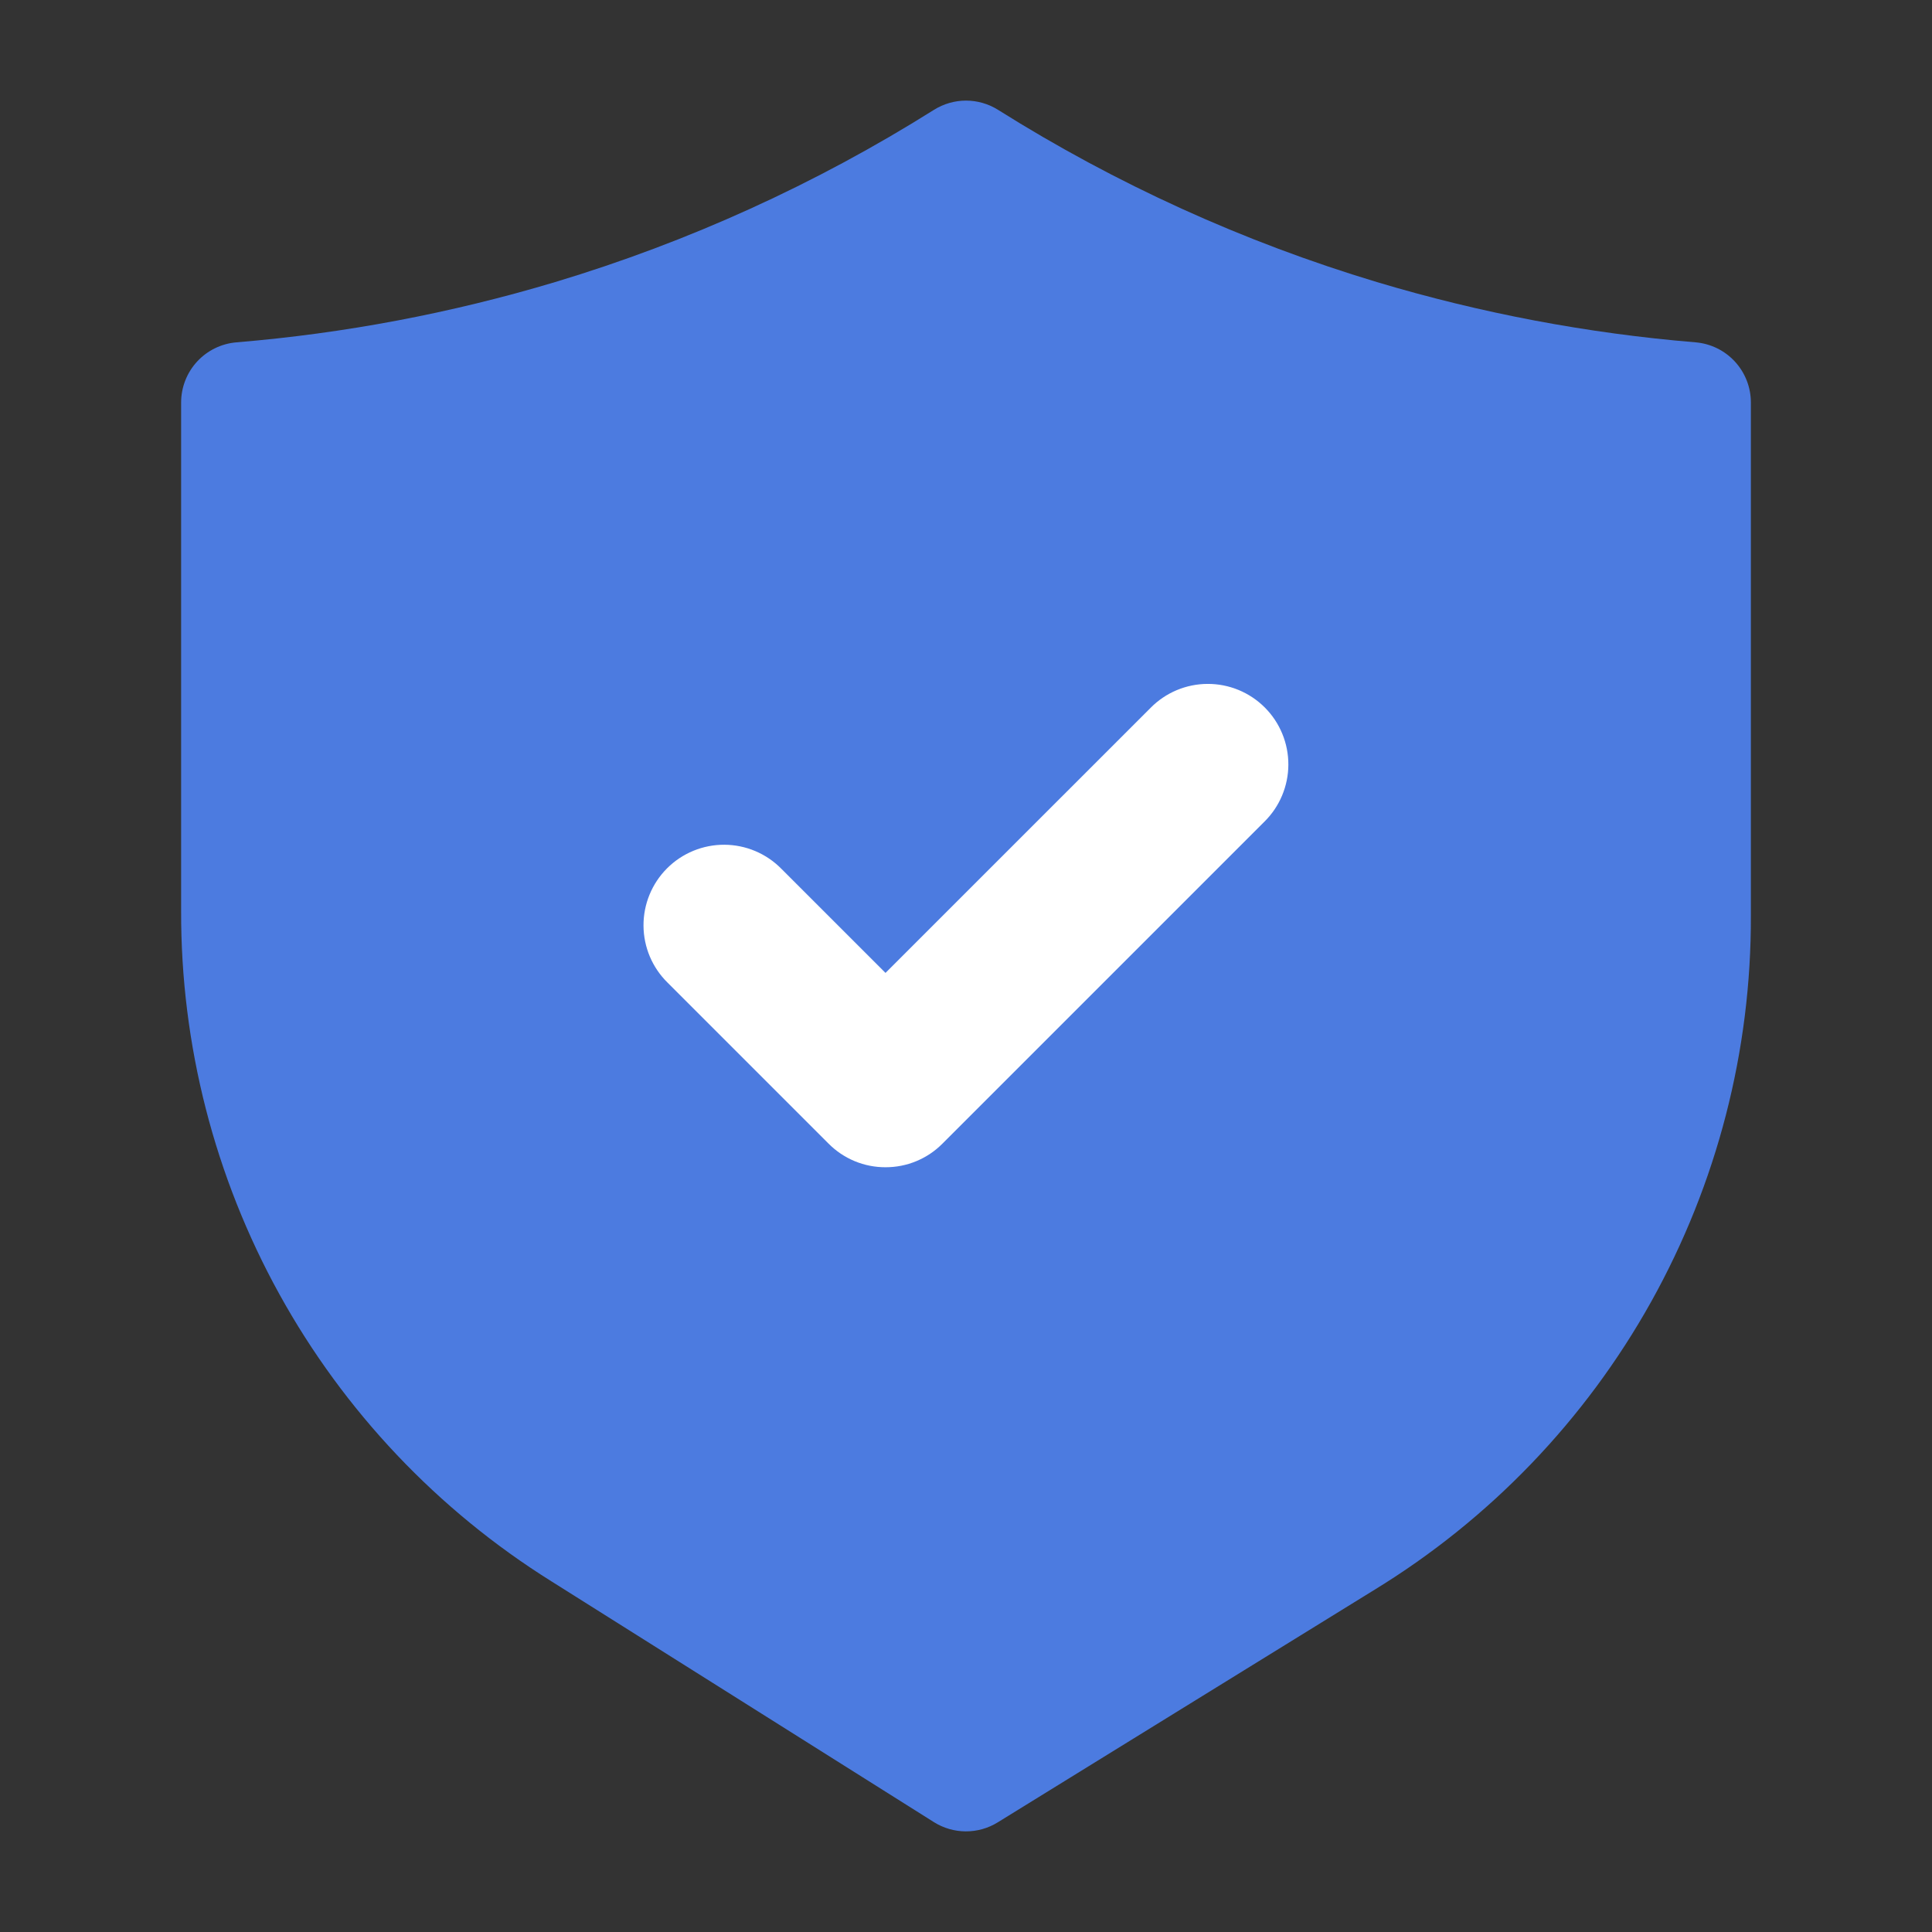
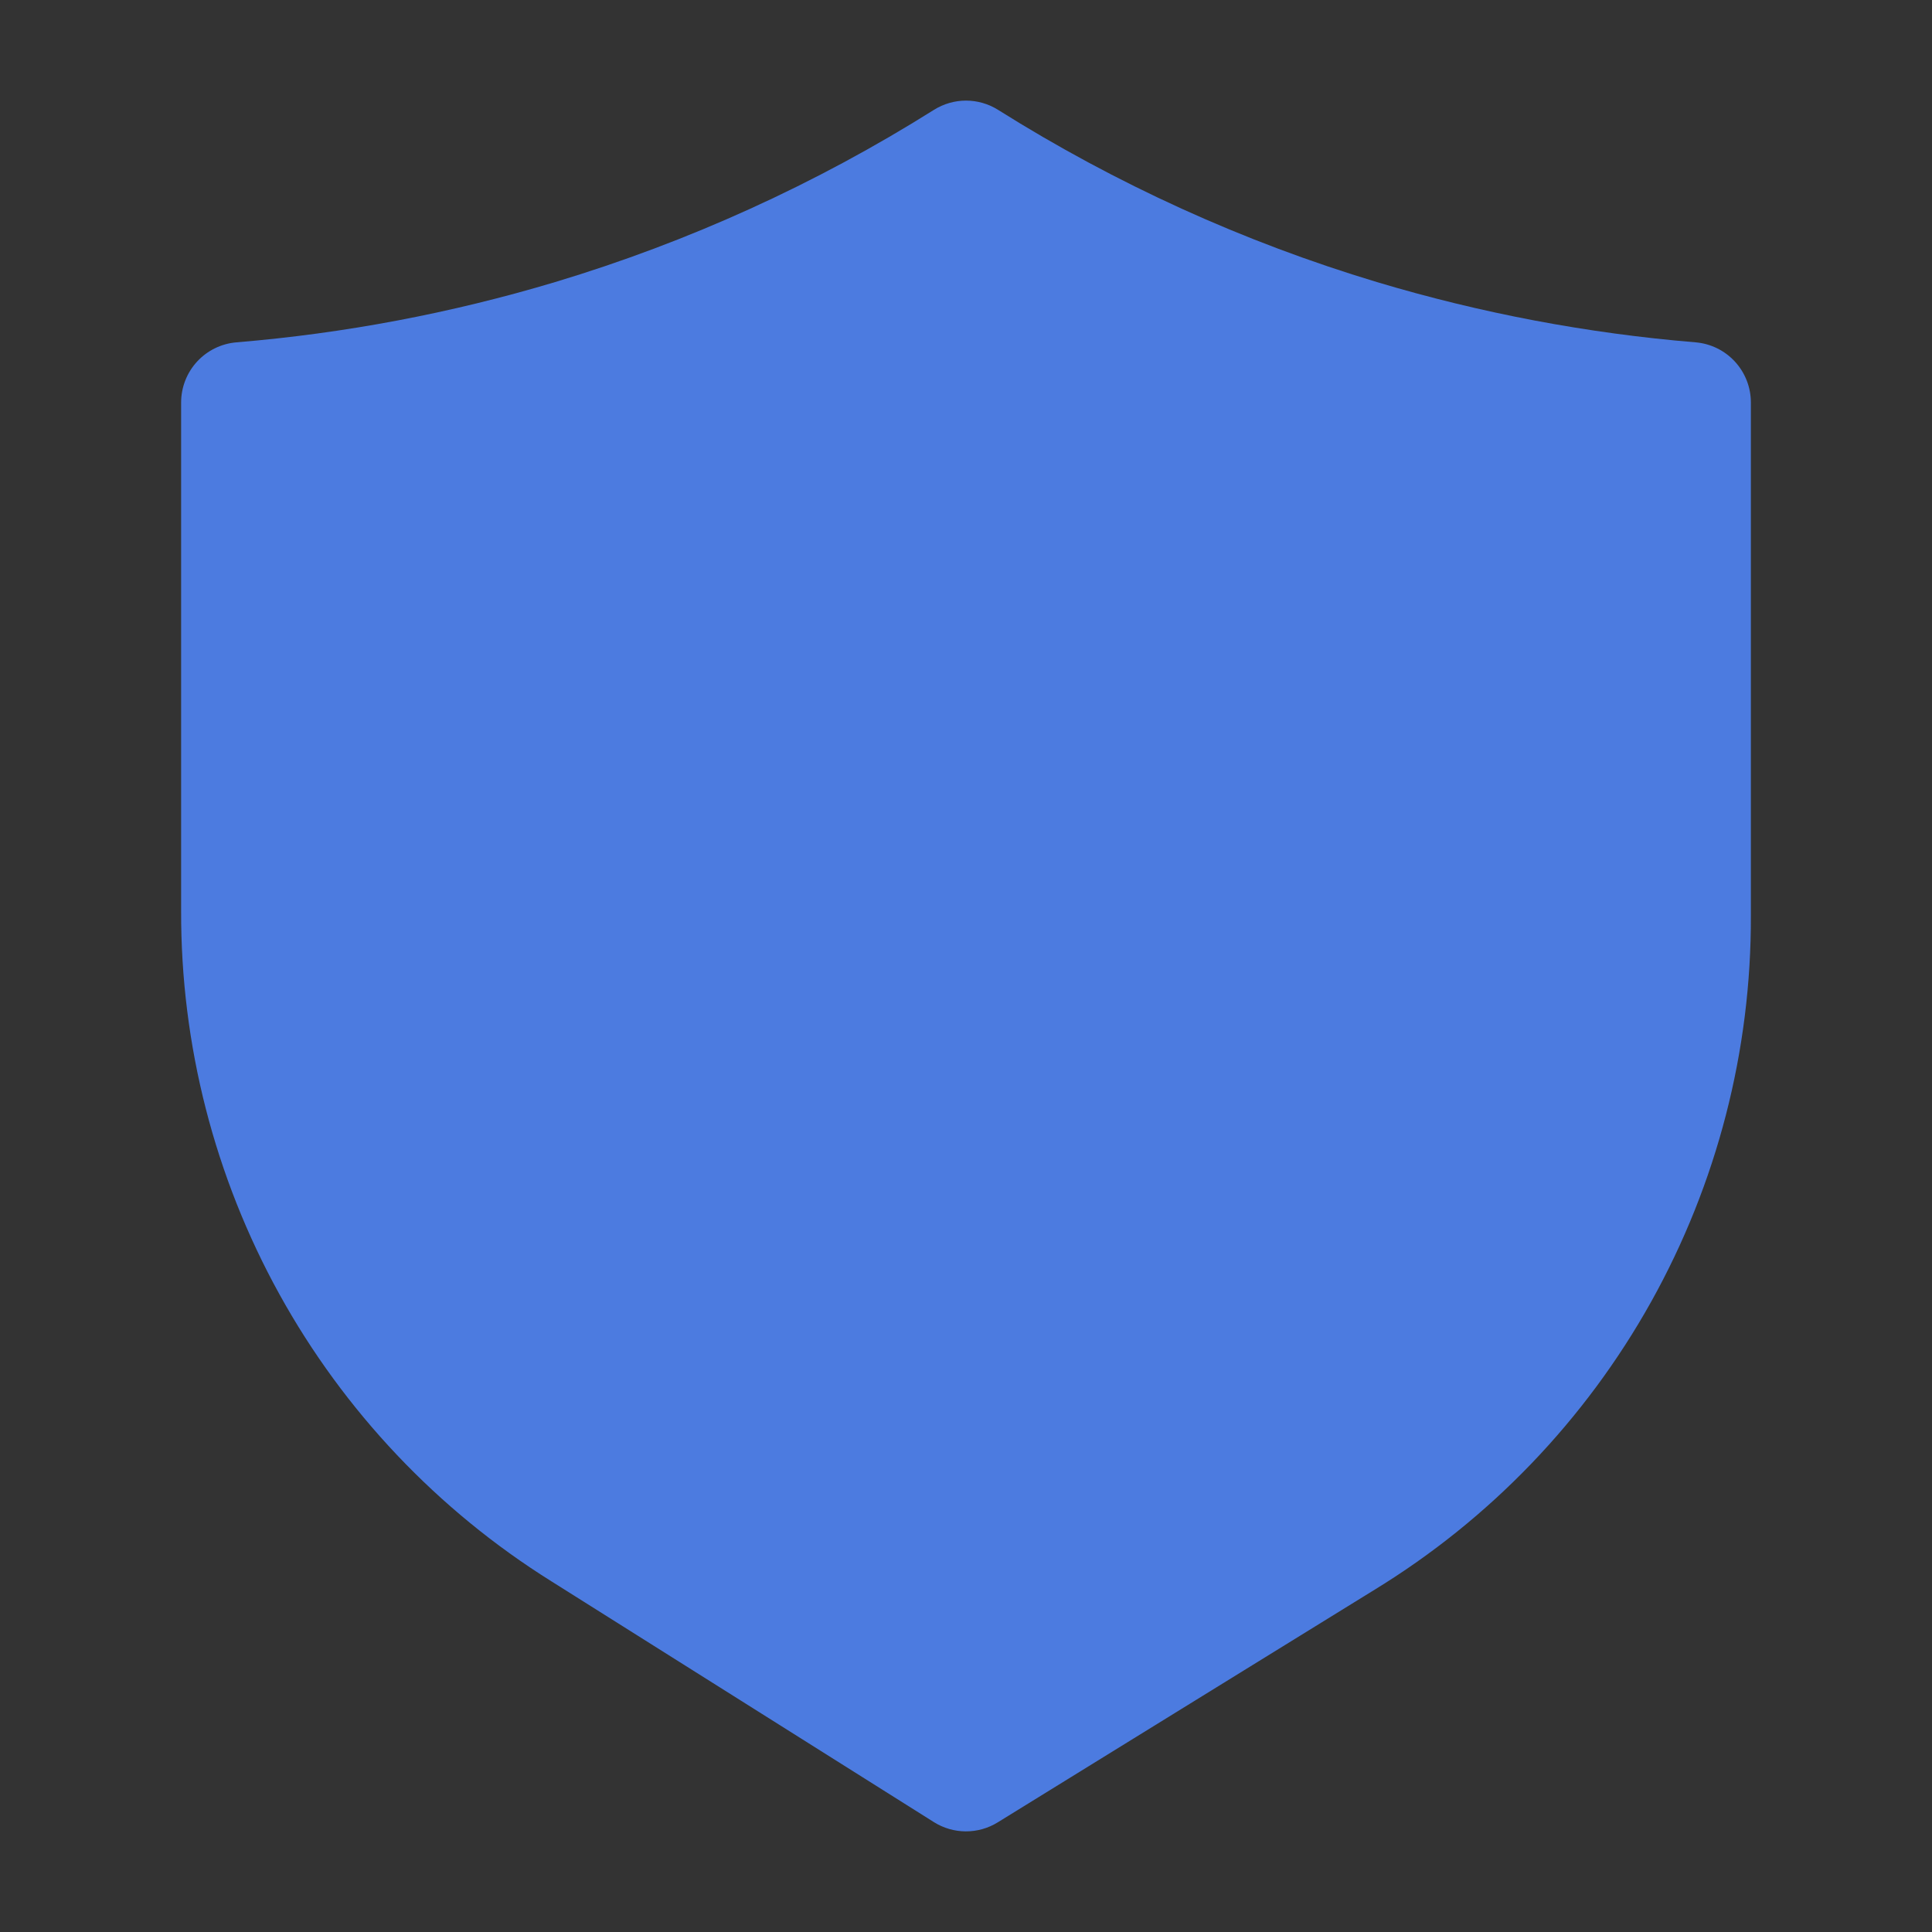
<svg xmlns="http://www.w3.org/2000/svg" width="80" height="80" viewBox="0 0 80 80" fill="none">
  <rect x="0" y="0" width="80" height="80" fill="#333333" stroke="none" />
  <path d="M70.205 14.175C65.734 13.805 61.313 12.968 57.015 11.68C51.49 10.018 46.214 7.619 41.328 4.549C40.931 4.299 40.47 4.166 40 4.166C39.53 4.166 39.07 4.299 38.672 4.549C33.787 7.619 28.511 10.018 22.986 11.68C18.688 12.968 14.267 13.805 9.796 14.175C9.17 14.226 8.587 14.511 8.161 14.972C7.736 15.434 7.5 16.039 7.5 16.667V37.713C7.484 43.262 8.883 48.723 11.564 53.581C14.246 58.439 18.122 62.532 22.826 65.475L38.669 75.449C39.064 75.698 39.522 75.831 39.989 75.833C40.456 75.835 40.915 75.706 41.312 75.461L56.924 65.824C61.699 62.9 65.641 58.795 68.369 53.906C71.097 49.016 72.52 43.506 72.5 37.907V16.667C72.5 16.039 72.264 15.434 71.839 14.973C71.414 14.511 70.831 14.226 70.205 14.175Z" fill="#4C7BE0" />
-   <path d="M36.667 48.333C36.229 48.334 35.795 48.249 35.391 48.081C34.986 47.913 34.619 47.667 34.31 47.356L27.644 40.69C27.329 40.381 27.08 40.014 26.908 39.608C26.737 39.203 26.648 38.767 26.646 38.327C26.644 37.887 26.729 37.45 26.897 37.043C27.064 36.636 27.311 36.266 27.622 35.955C27.933 35.644 28.303 35.397 28.71 35.23C29.118 35.062 29.554 34.977 29.994 34.979C30.434 34.981 30.87 35.07 31.275 35.241C31.681 35.413 32.048 35.662 32.357 35.977L36.667 40.286L47.644 29.31C47.952 28.997 48.32 28.748 48.725 28.578C49.13 28.408 49.565 28.32 50.005 28.319C50.444 28.317 50.88 28.403 51.286 28.57C51.692 28.738 52.061 28.984 52.372 29.295C52.683 29.606 52.929 29.975 53.096 30.381C53.264 30.787 53.349 31.223 53.348 31.662C53.347 32.102 53.258 32.536 53.088 32.942C52.918 33.347 52.67 33.714 52.357 34.023L39.024 47.356C38.715 47.667 38.348 47.913 37.943 48.081C37.539 48.249 37.105 48.334 36.667 48.333Z" fill="white" />
</svg>